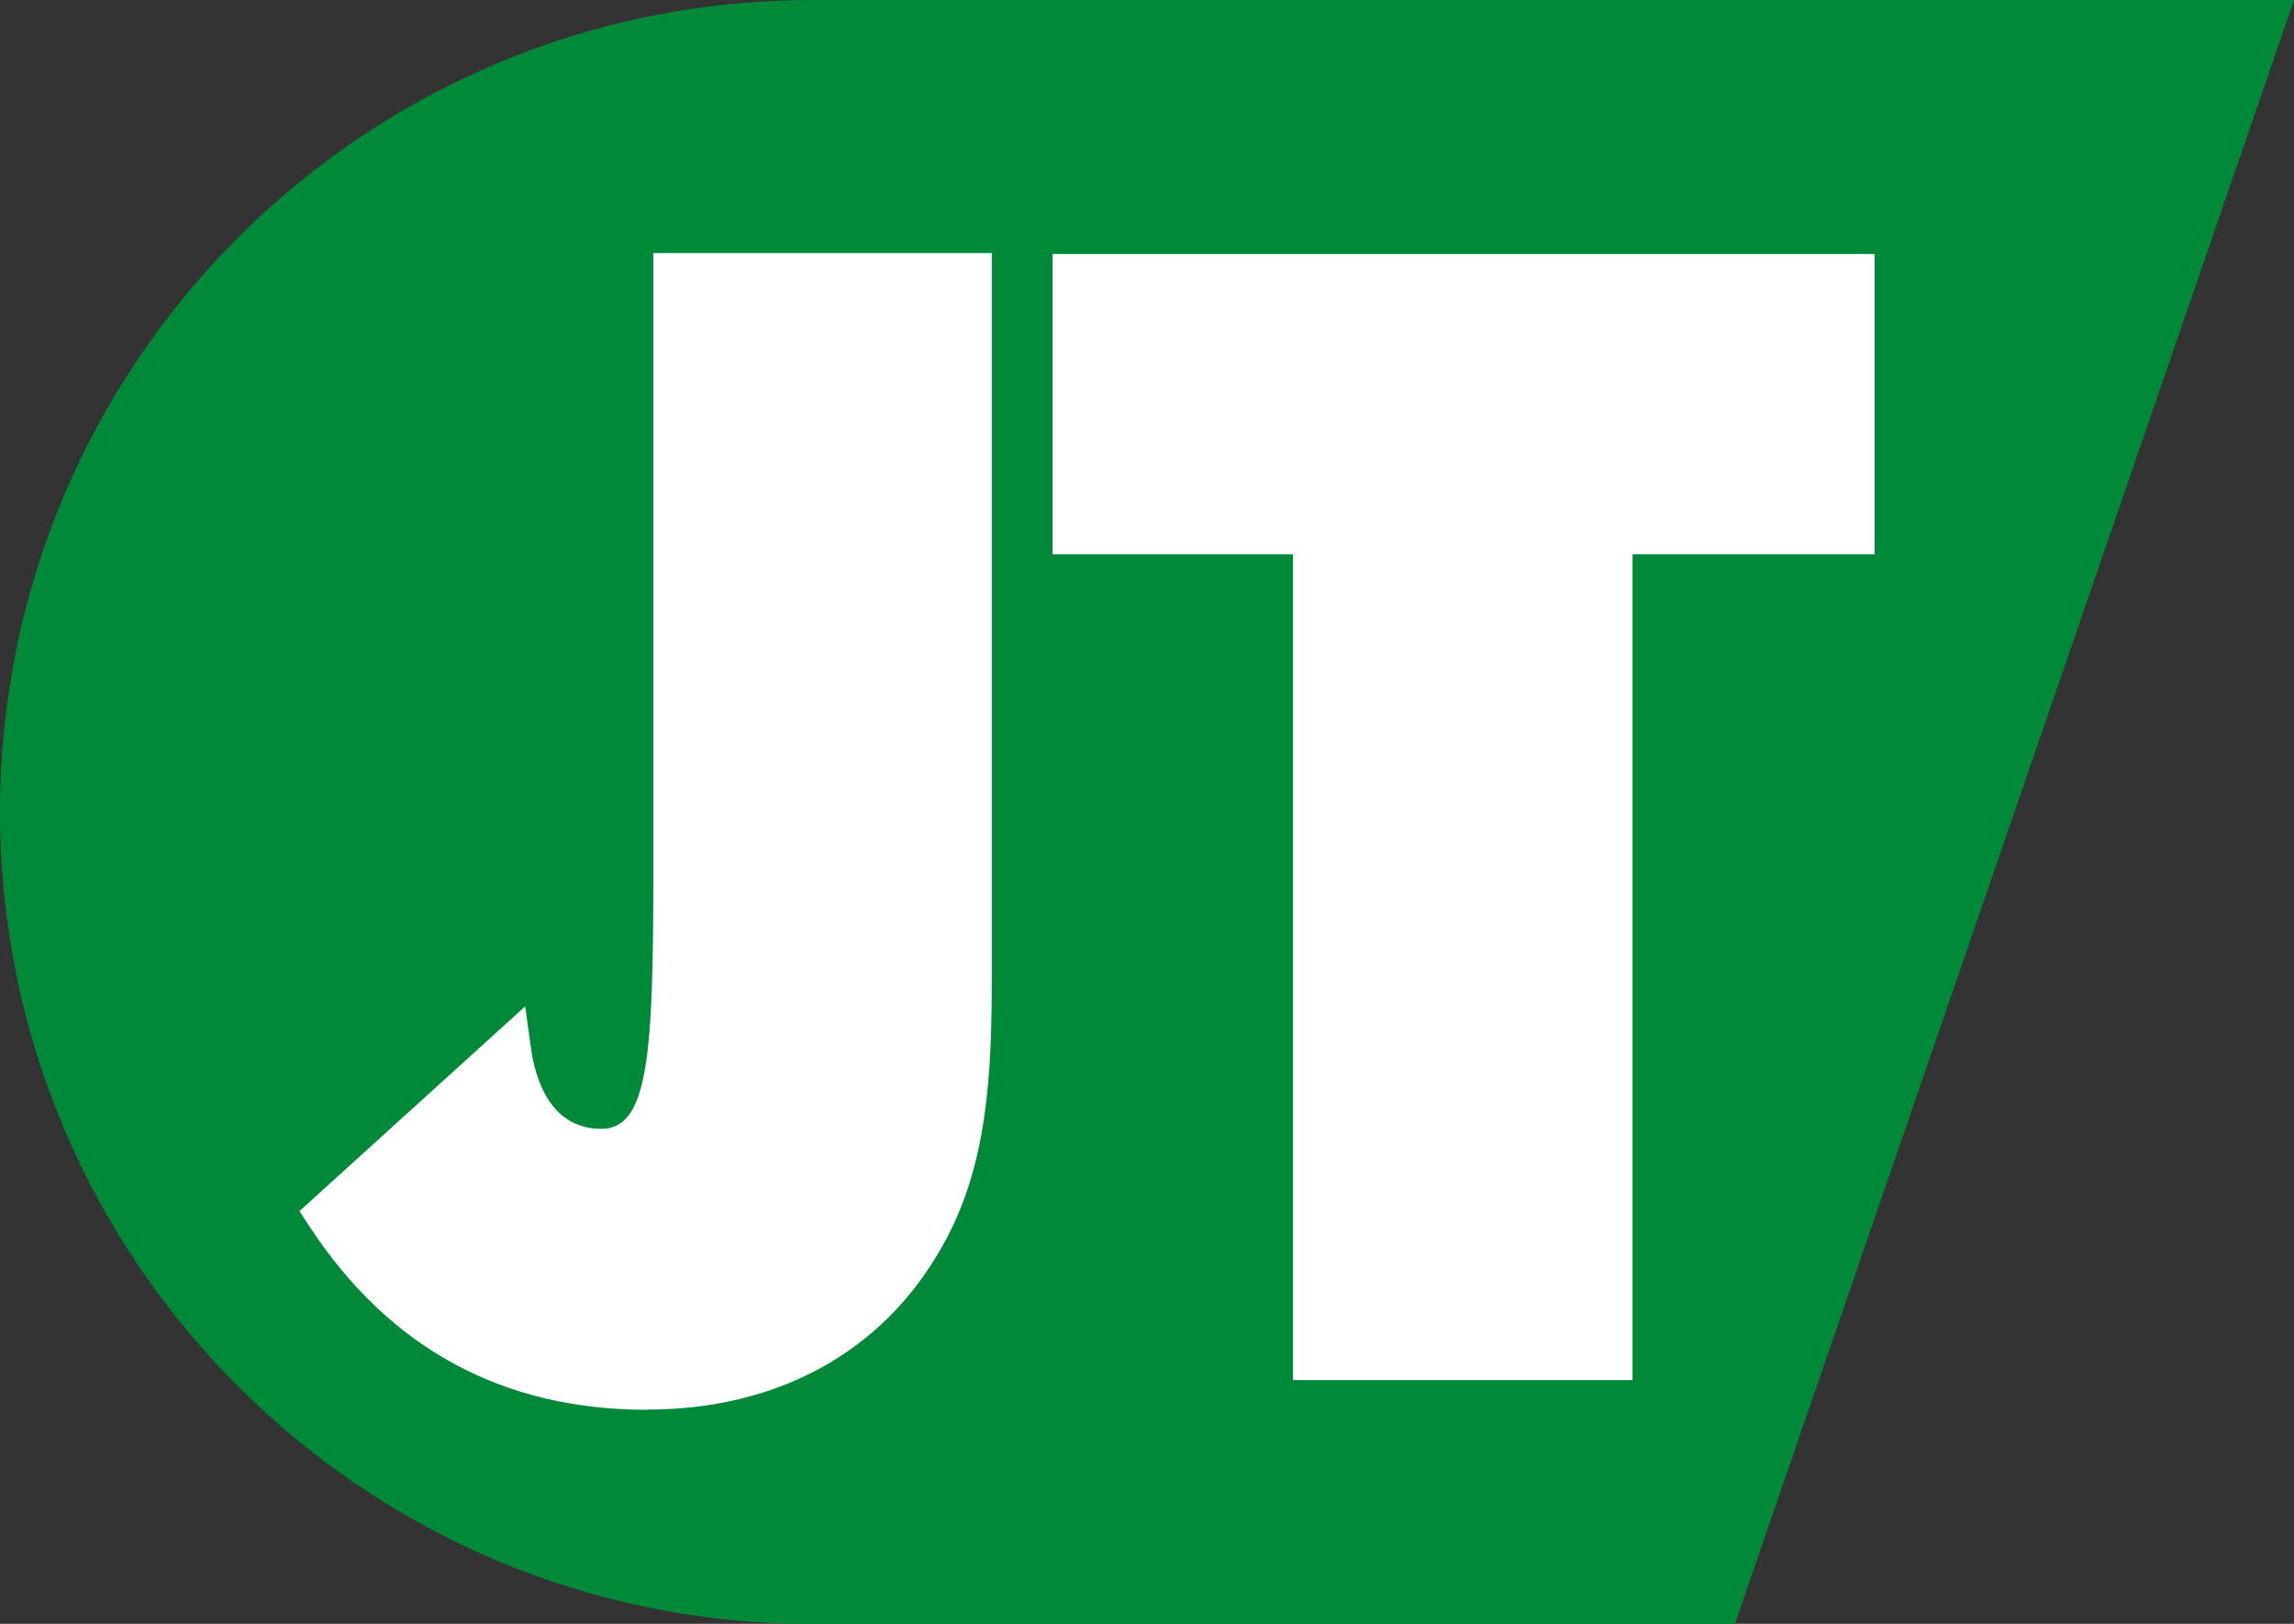
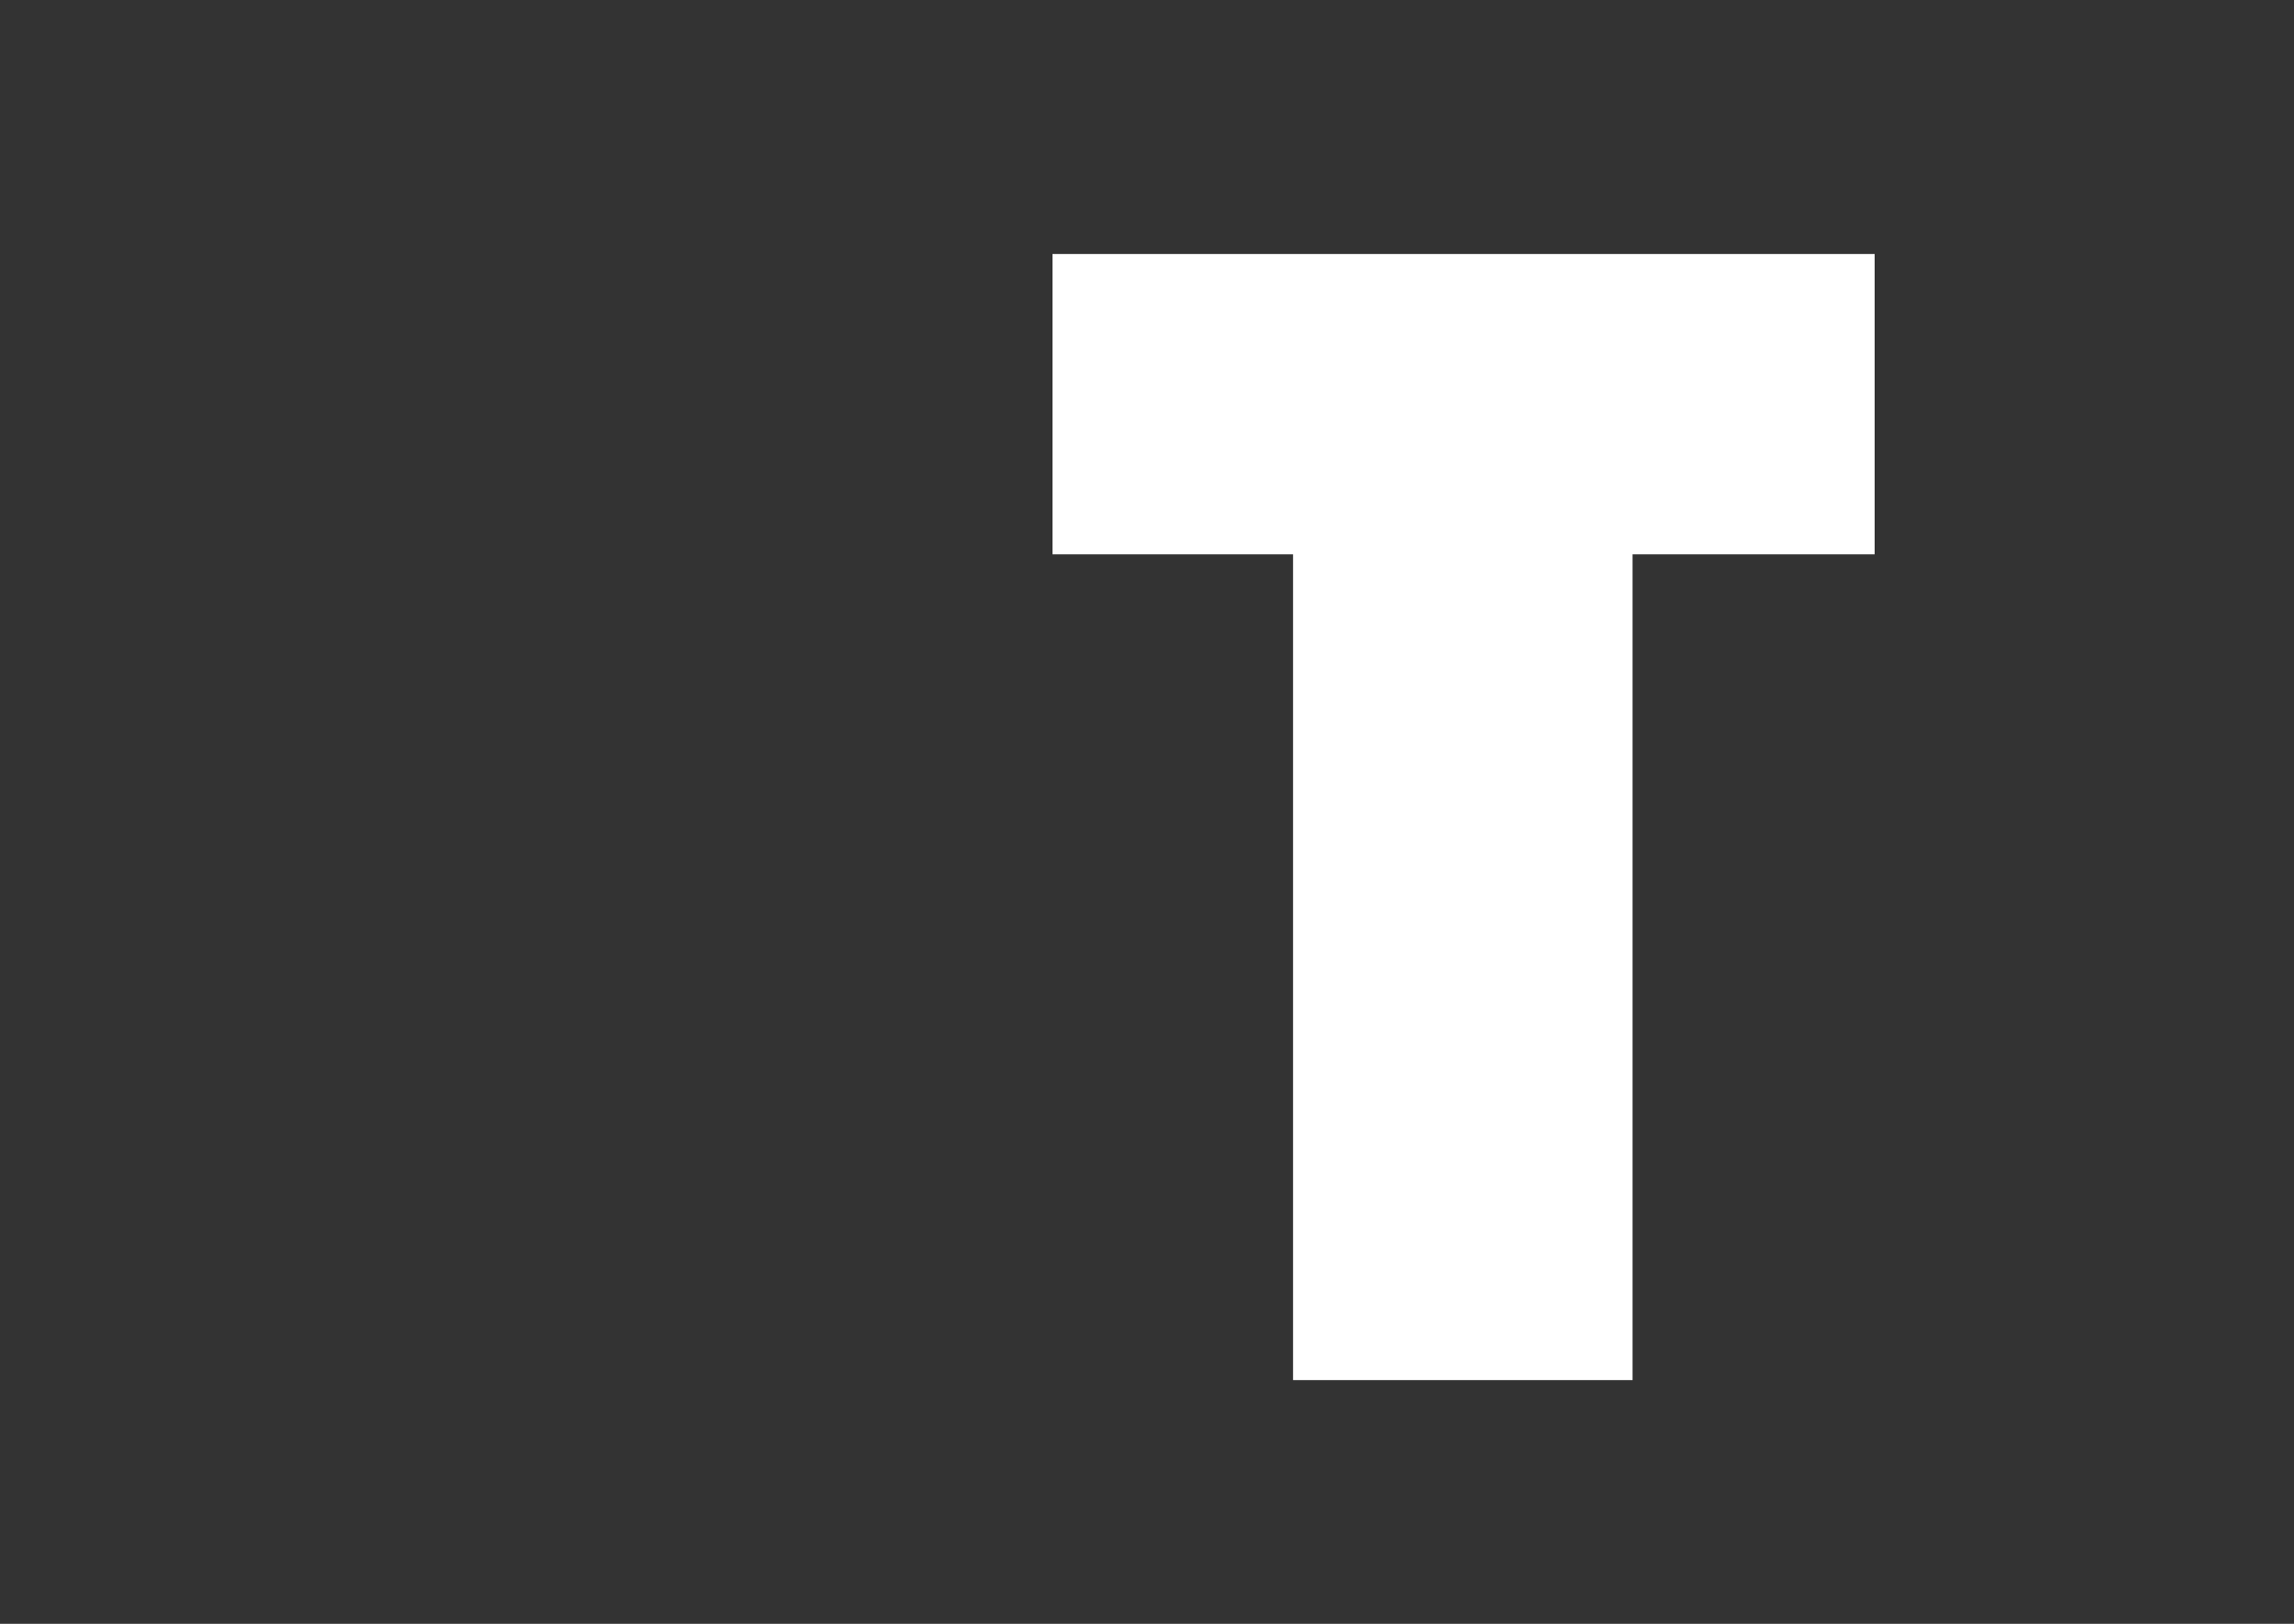
<svg xmlns="http://www.w3.org/2000/svg" id="Layer_1" viewBox="0 0 150 106.19">
  <rect x="0" y="0" width="150" height="106.19" fill="#333333" stroke="none" />
  <defs>
    <style>.cls-1{fill:#008939;}.cls-2{fill:#fff;}</style>
  </defs>
-   <path class="cls-1" d="m150,0H53.1C23.77,0,0,23.77,0,53.1s23.77,53.1,53.1,53.1h60.34L150,0Z" />
  <polygon class="cls-2" points="106.75 90.25 84.55 90.25 84.55 36.25 68.82 36.25 68.82 16.61 122.58 16.61 122.58 36.25 106.75 36.25 106.75 90.25" />
-   <path class="cls-2" d="m42.28,92.19c-9.4,0-16.81-4.02-22.02-11.95l-.68-1.04,14.76-13.39.38,2.73c.27,1.97,1.24,5.28,4.6,5.28,3.09,0,3.4-4.88,3.4-16.87V16.55h22.13v47.33c0,6.3-.25,12.4-3.26,17.66-3.86,6.86-10.72,10.64-19.3,10.64" />
</svg>